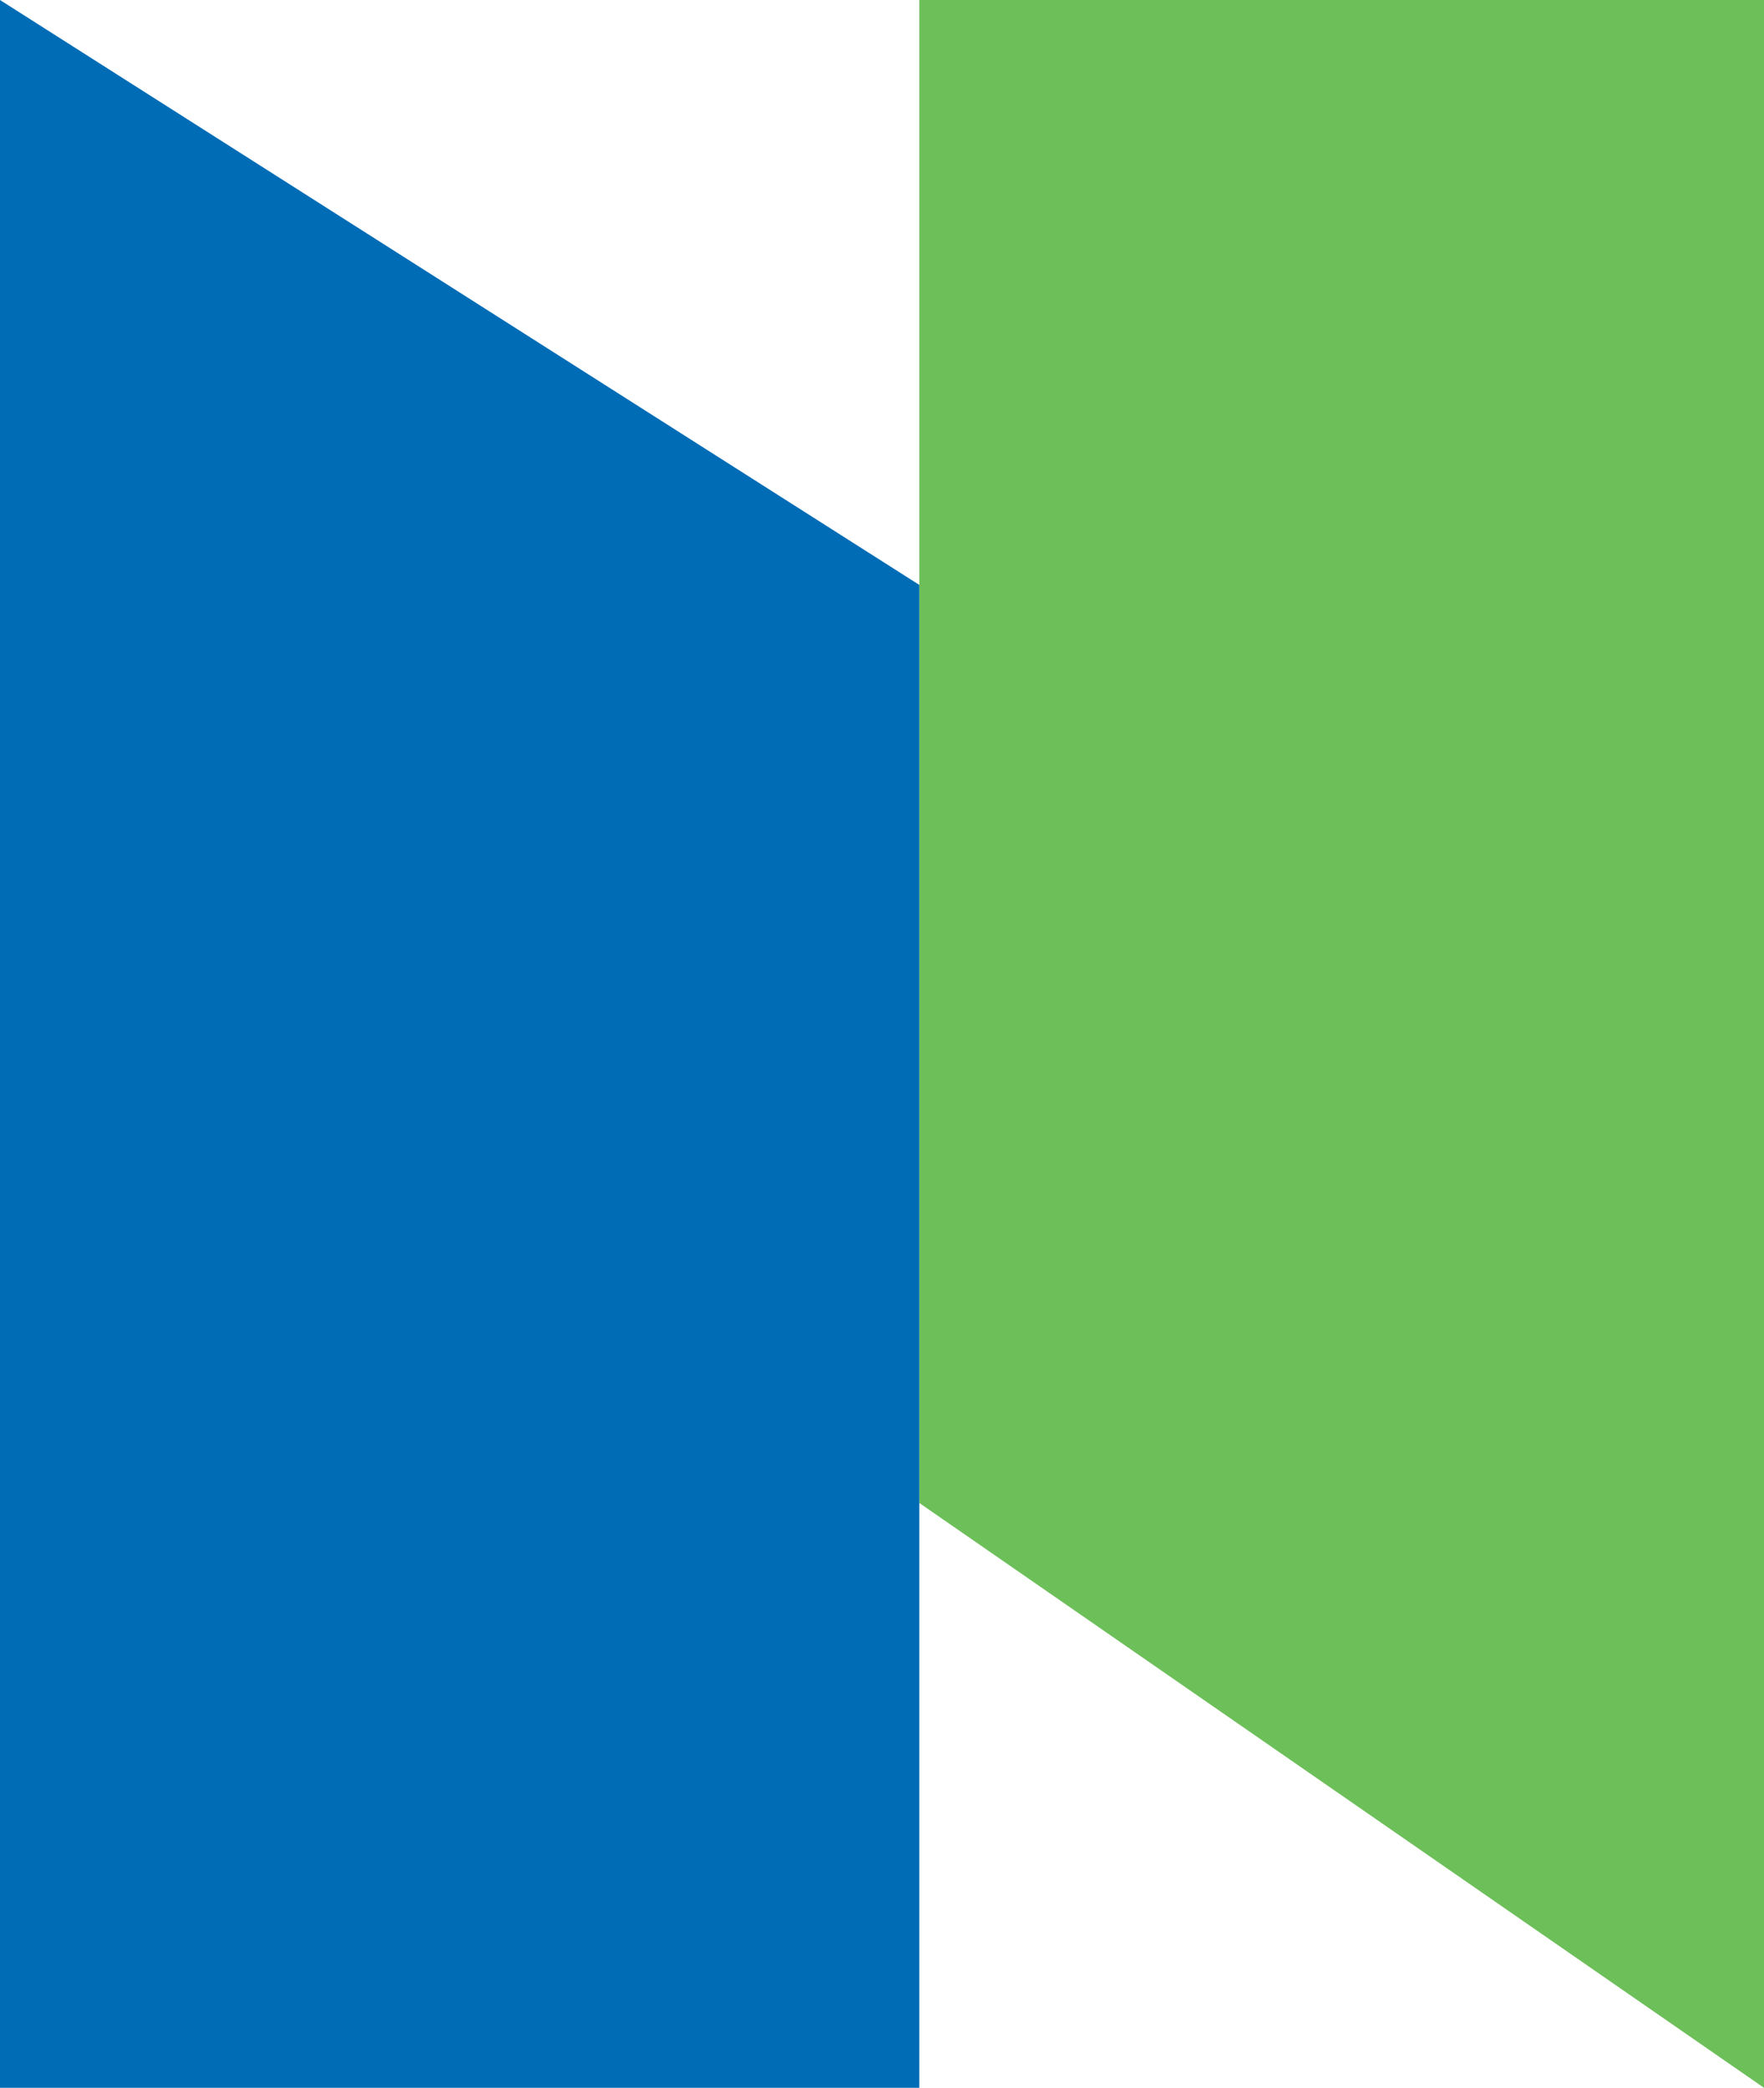
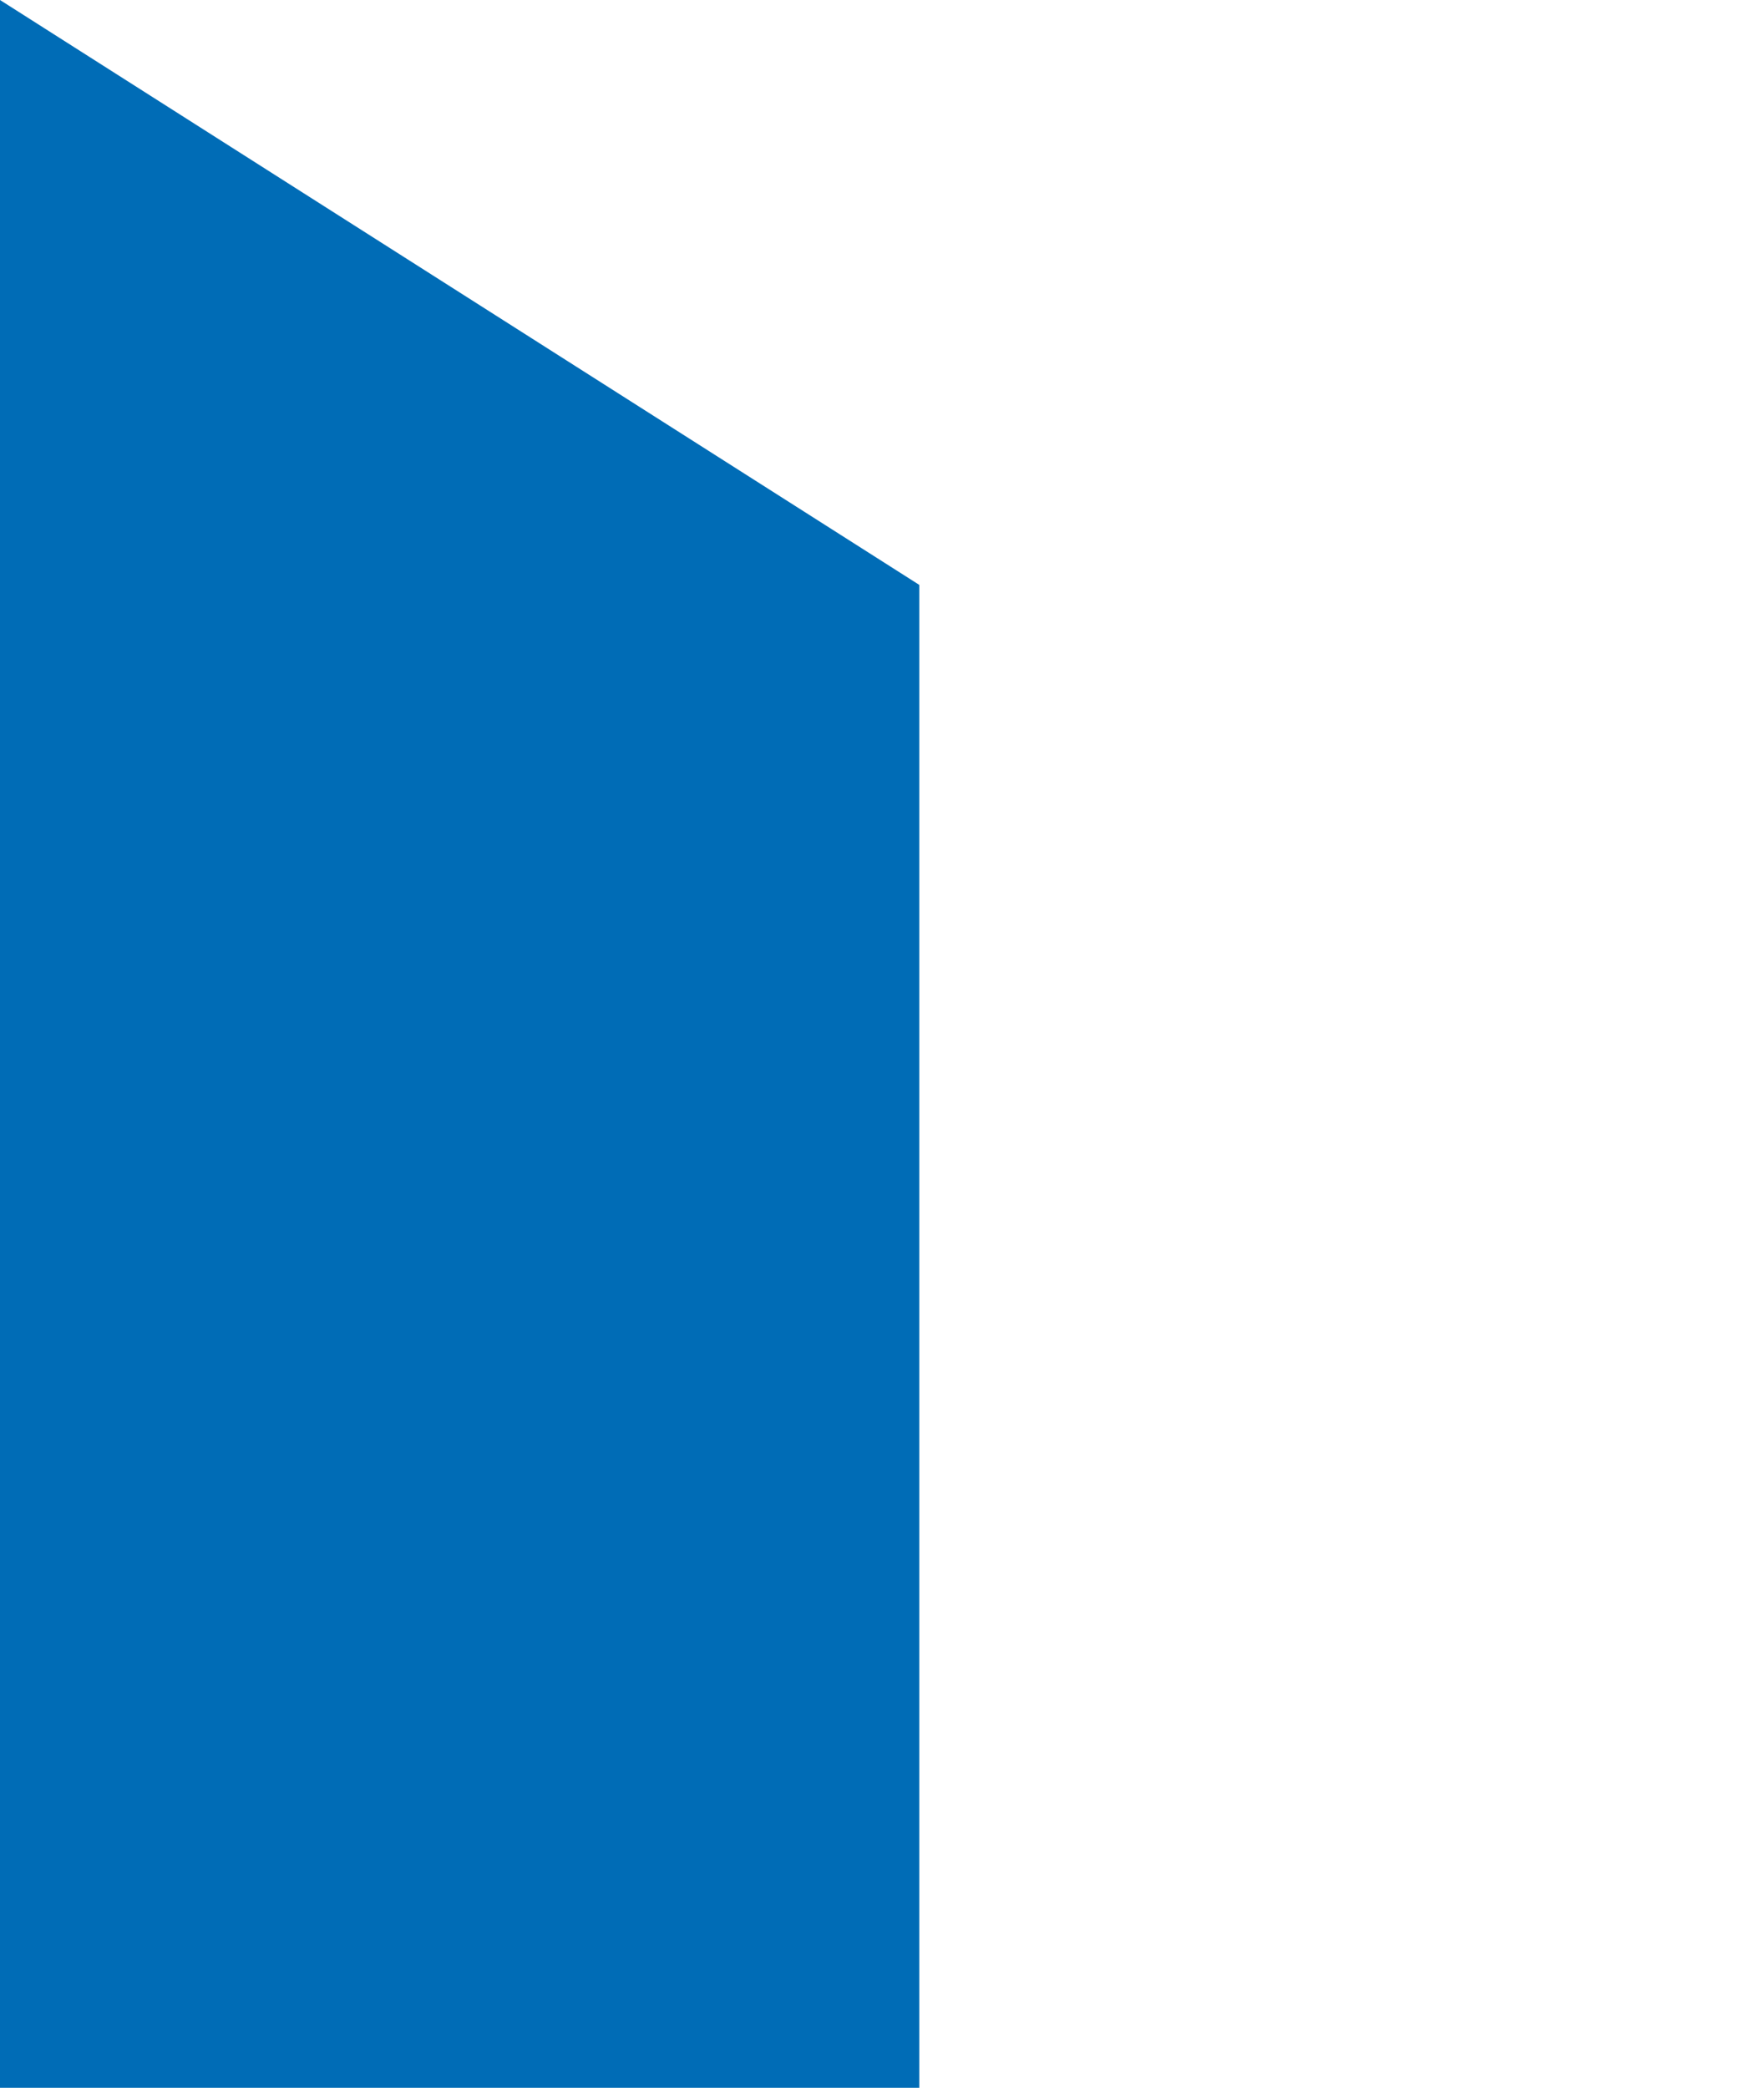
<svg xmlns="http://www.w3.org/2000/svg" width="71" height="84" viewBox="0 0 71 84" fill="none">
  <g clip-path="url(#clip0_691_6601)">
-     <path d="M71 84L71 0H37L37 60.468L71 84Z" fill="#6DBF5A" />
    <path d="M2.60179e-06 0L0 84H37V23.532L2.60179e-06 0Z" fill="#006CB6" />
  </g>
  <defs>
    <clipPath id="clip0_691_6601">
      <rect width="71" height="84" fill="white" />
    </clipPath>
  </defs>
</svg>